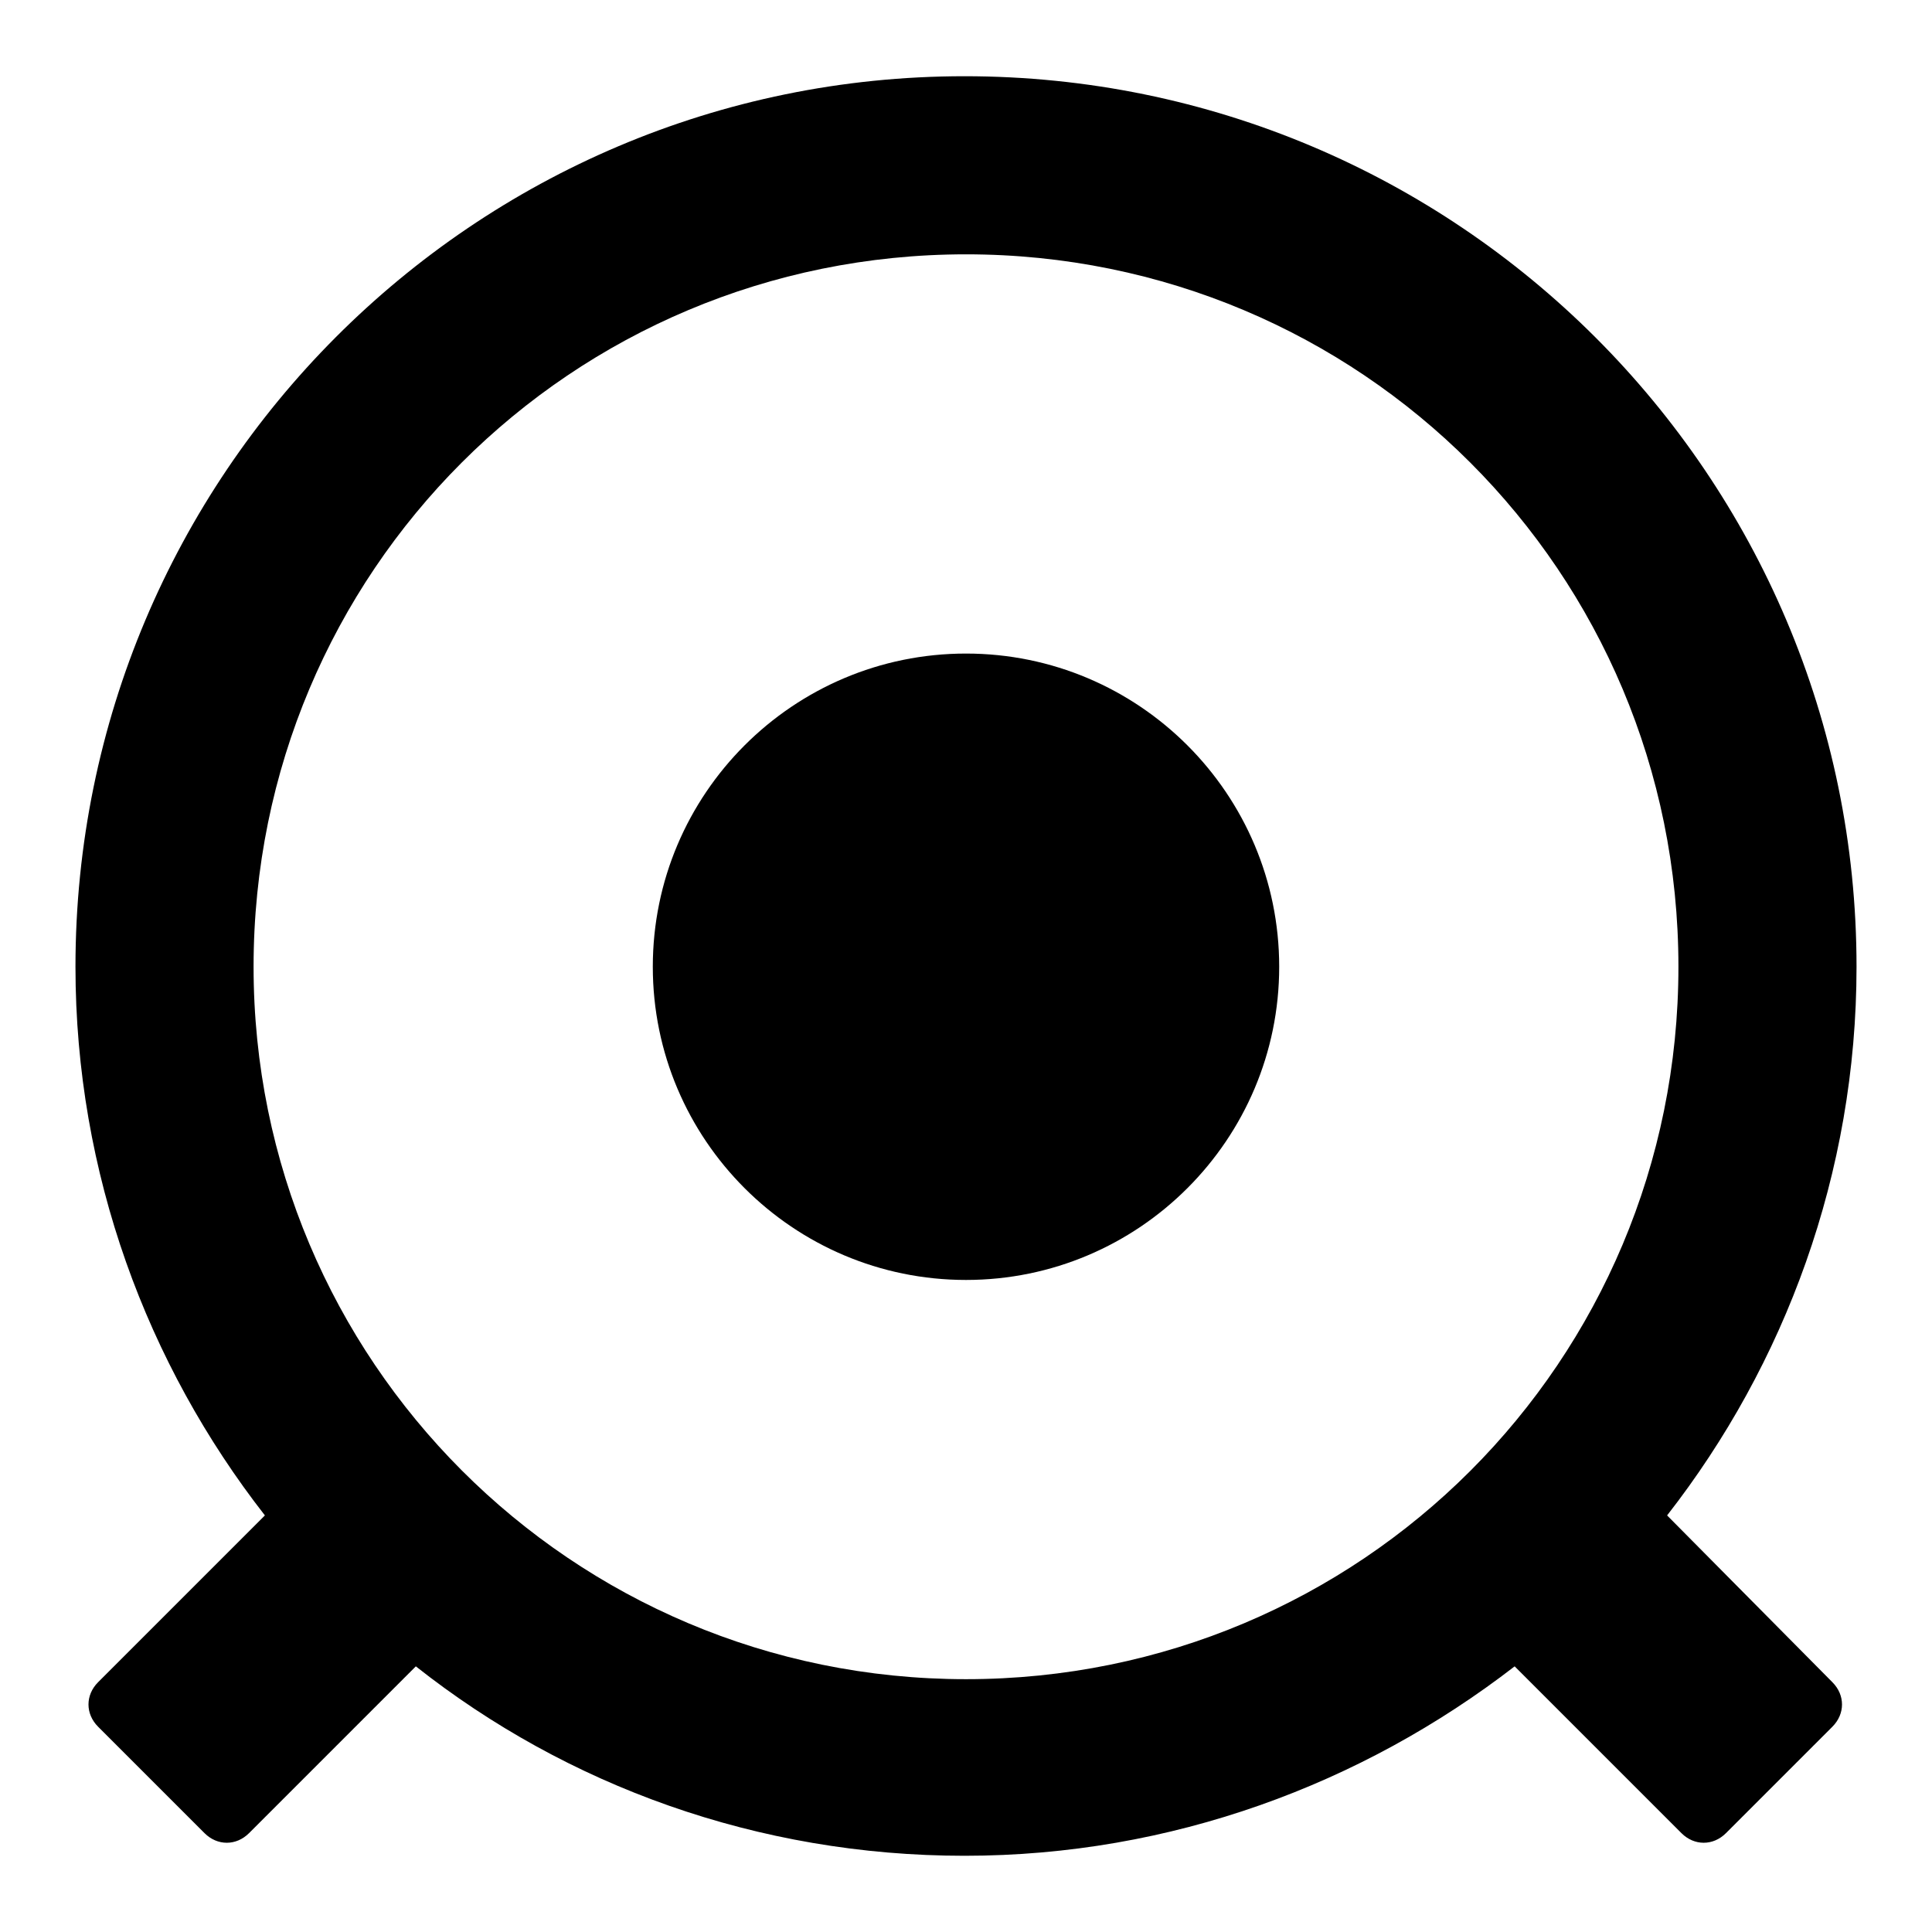
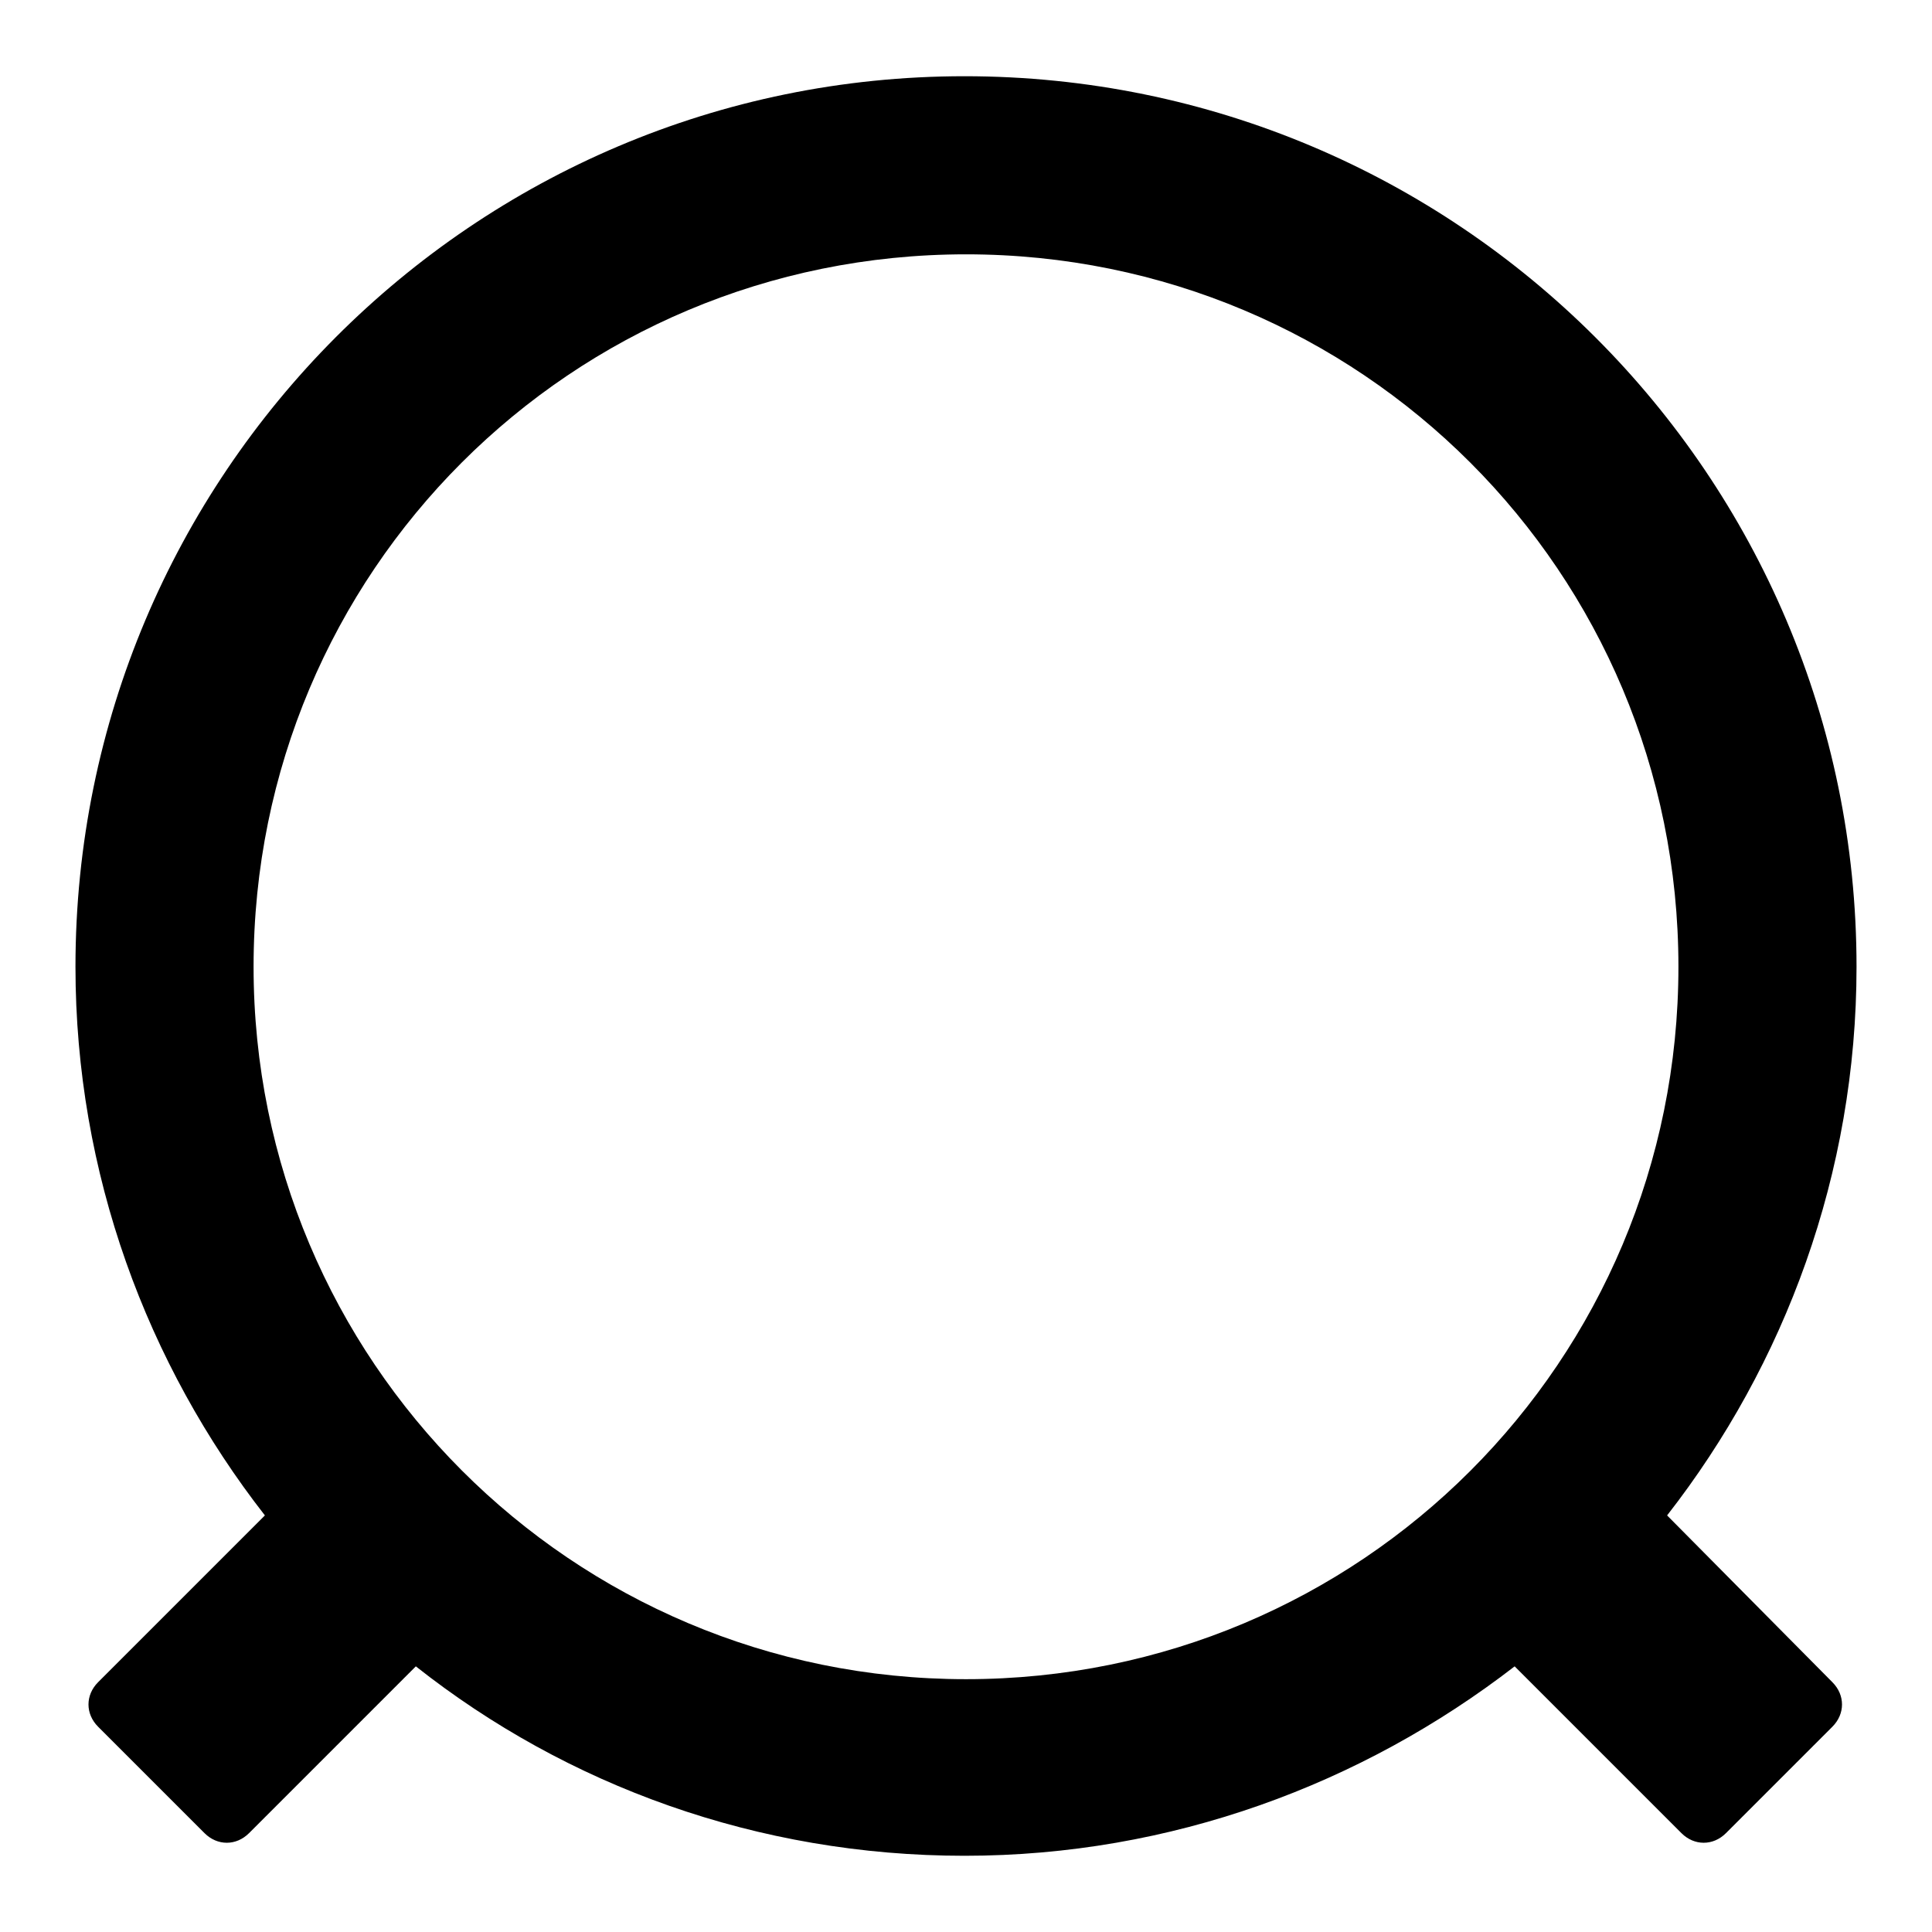
<svg xmlns="http://www.w3.org/2000/svg" version="1.1" x="0px" y="0px" viewBox="0 0 256 256" enable-background="new 0 0 256 256" xml:space="preserve">
  <g>
-     <path fill="#000000" d="M86.5,128.1c0,22.9,18.6,41.5,41.5,41.5c22.9,0,41.5-18.6,41.5-41.5c0-22.9-18.6-41.5-41.5-41.5 C105.1,86.6,86.5,105.2,86.5,128.1z" />
    <path fill="#000000" d="M220.9,200.8c15.6-20,25.1-45.3,25.1-72.7c0-65.1-52.9-118-118.2-118C62.7,10.1,10,63,10,128.1 c0,27.4,9.5,52.7,25.1,72.7L13,222.9c-1.7,1.7-1.7,4.2,0,5.9l14.1,14.1c1.7,1.7,4.2,1.7,5.9,0l22.1-22.1 c20,15.8,45.3,25.1,72.7,25.1c27.4,0,52.7-9.5,72.9-25.1l22.1,22.1c1.7,1.7,4.2,1.7,5.9,0l14.1-14.1c1.7-1.7,1.7-4.2,0-5.9 L220.9,200.8z M33.6,128.1c0-52.3,42.1-94.4,94.4-94.4s94.4,42.1,94.4,94.4c0,52.3-42.1,94.4-94.4,94.4S33.6,180.2,33.6,128.1z" />
  </g>
</svg>